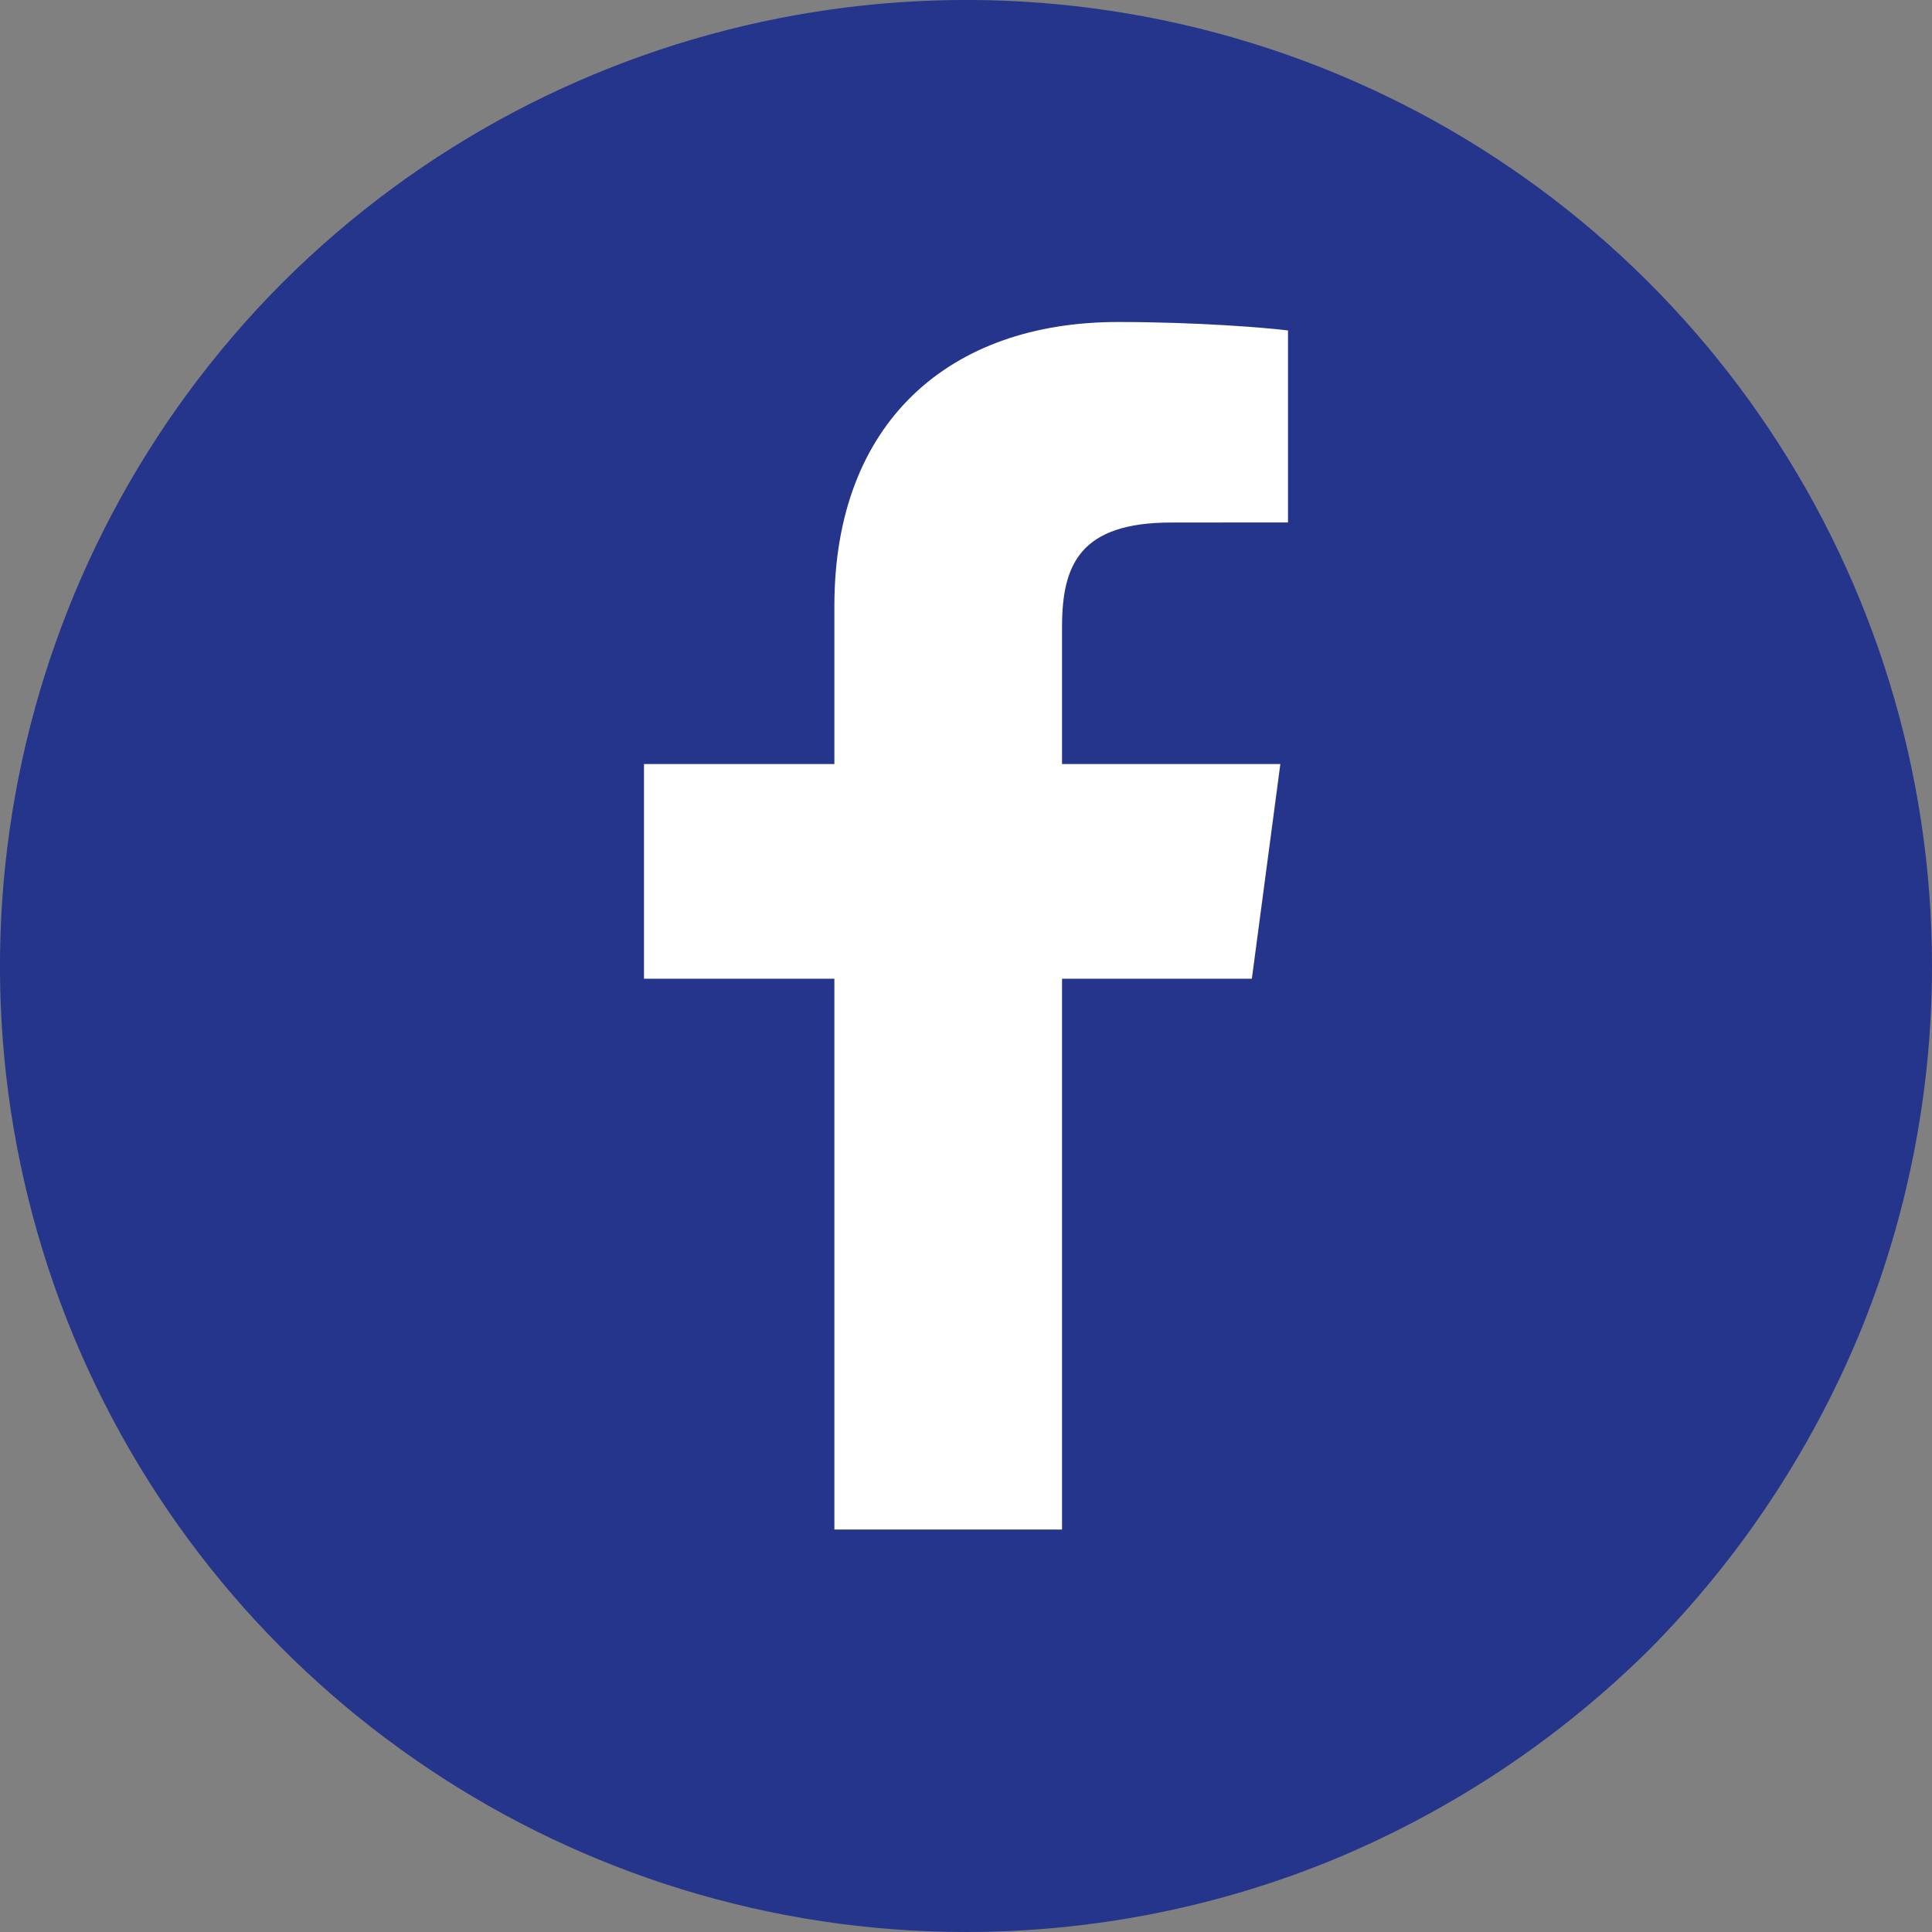
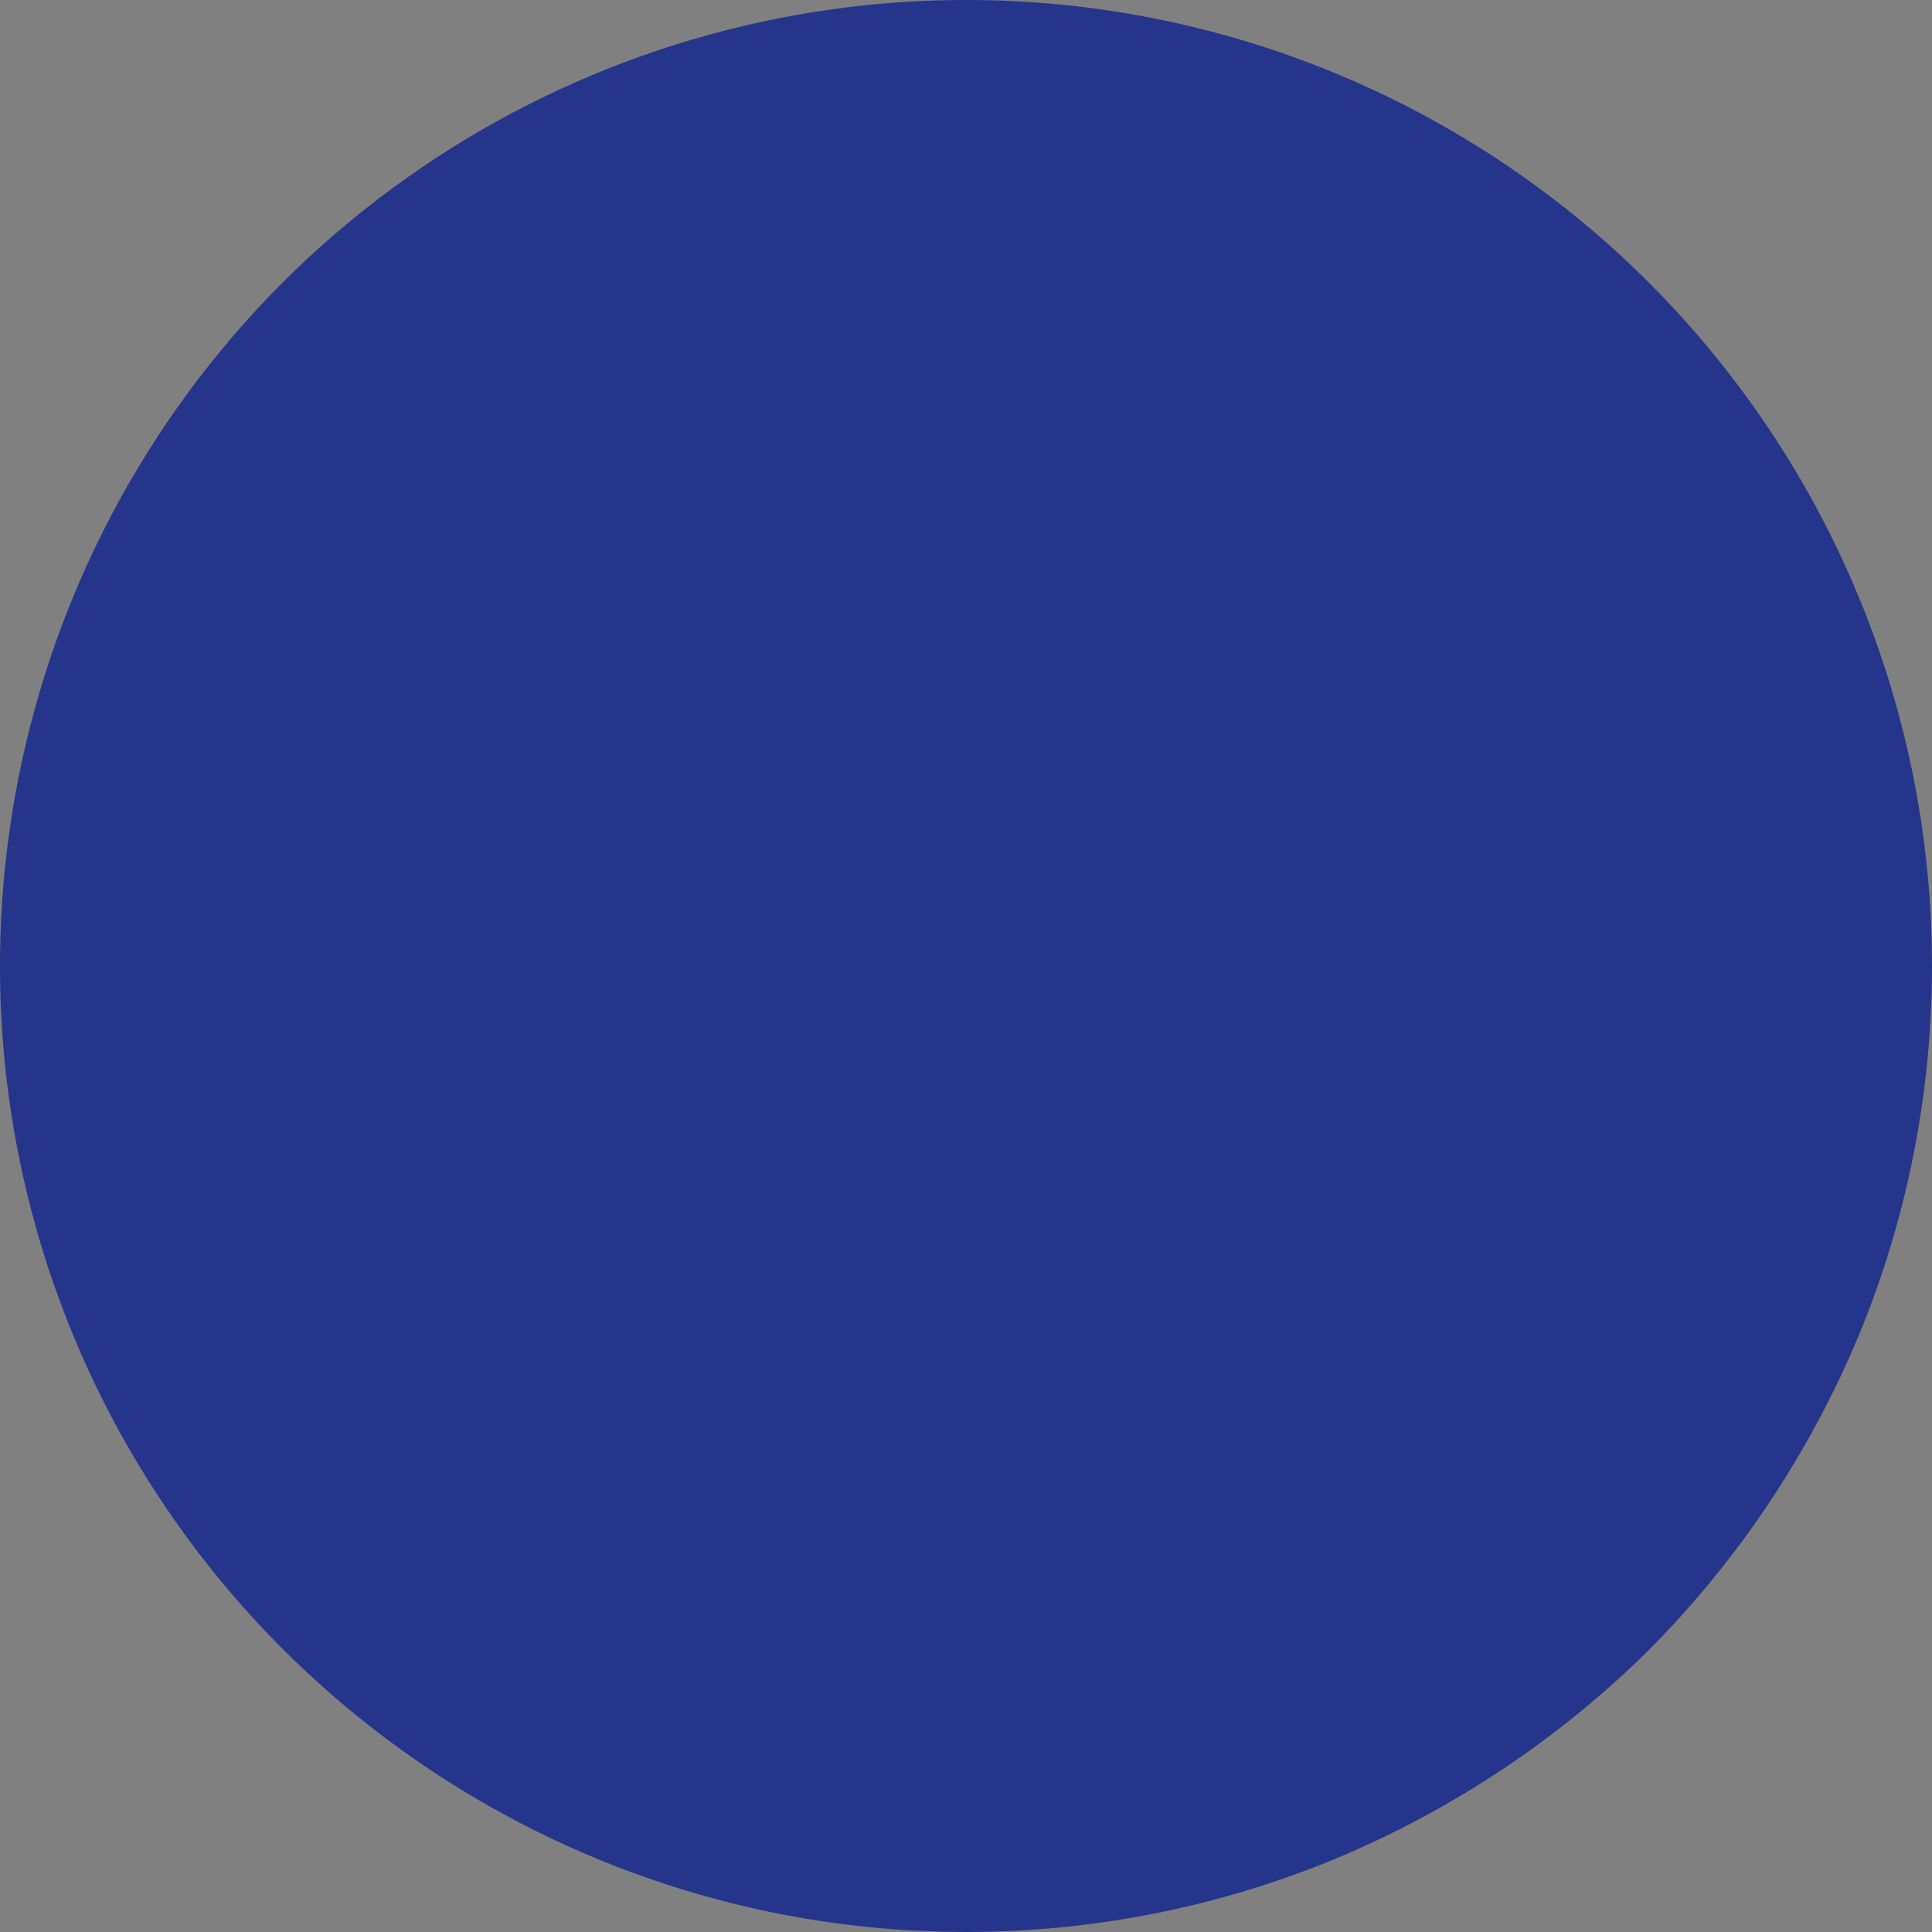
<svg xmlns="http://www.w3.org/2000/svg" width="24" height="24" viewBox="0 0 24 24" fill="none">
  <rect x="0" y="0" width="24" height="24" fill="#808080" stroke="none" />
  <path d="M12 24C7.15 24 2.77 21.08 0.91 16.59C-0.94 12.11 0.08 6.95 3.51 3.51C6.95 0.08 12.11 -0.94 16.59 0.91C21.08 2.77 24 7.15 24 12C24 13.58 23.69 15.14 23.09 16.59C22.48 18.05 21.6 19.37 20.49 20.49C19.37 21.6 18.05 22.48 16.59 23.09C15.14 23.69 13.58 24 12 24Z" fill="#26358C" />
-   <path d="M13.193 19V12.158H15.551L15.905 9.491H13.193V7.789C13.193 7.017 13.413 6.491 14.55 6.491L16 6.49V4.105C15.749 4.073 14.888 4 13.887 4C11.796 4 10.365 5.243 10.365 7.525V9.491H8V12.158H10.365V19H13.193Z" fill="white" />
</svg>